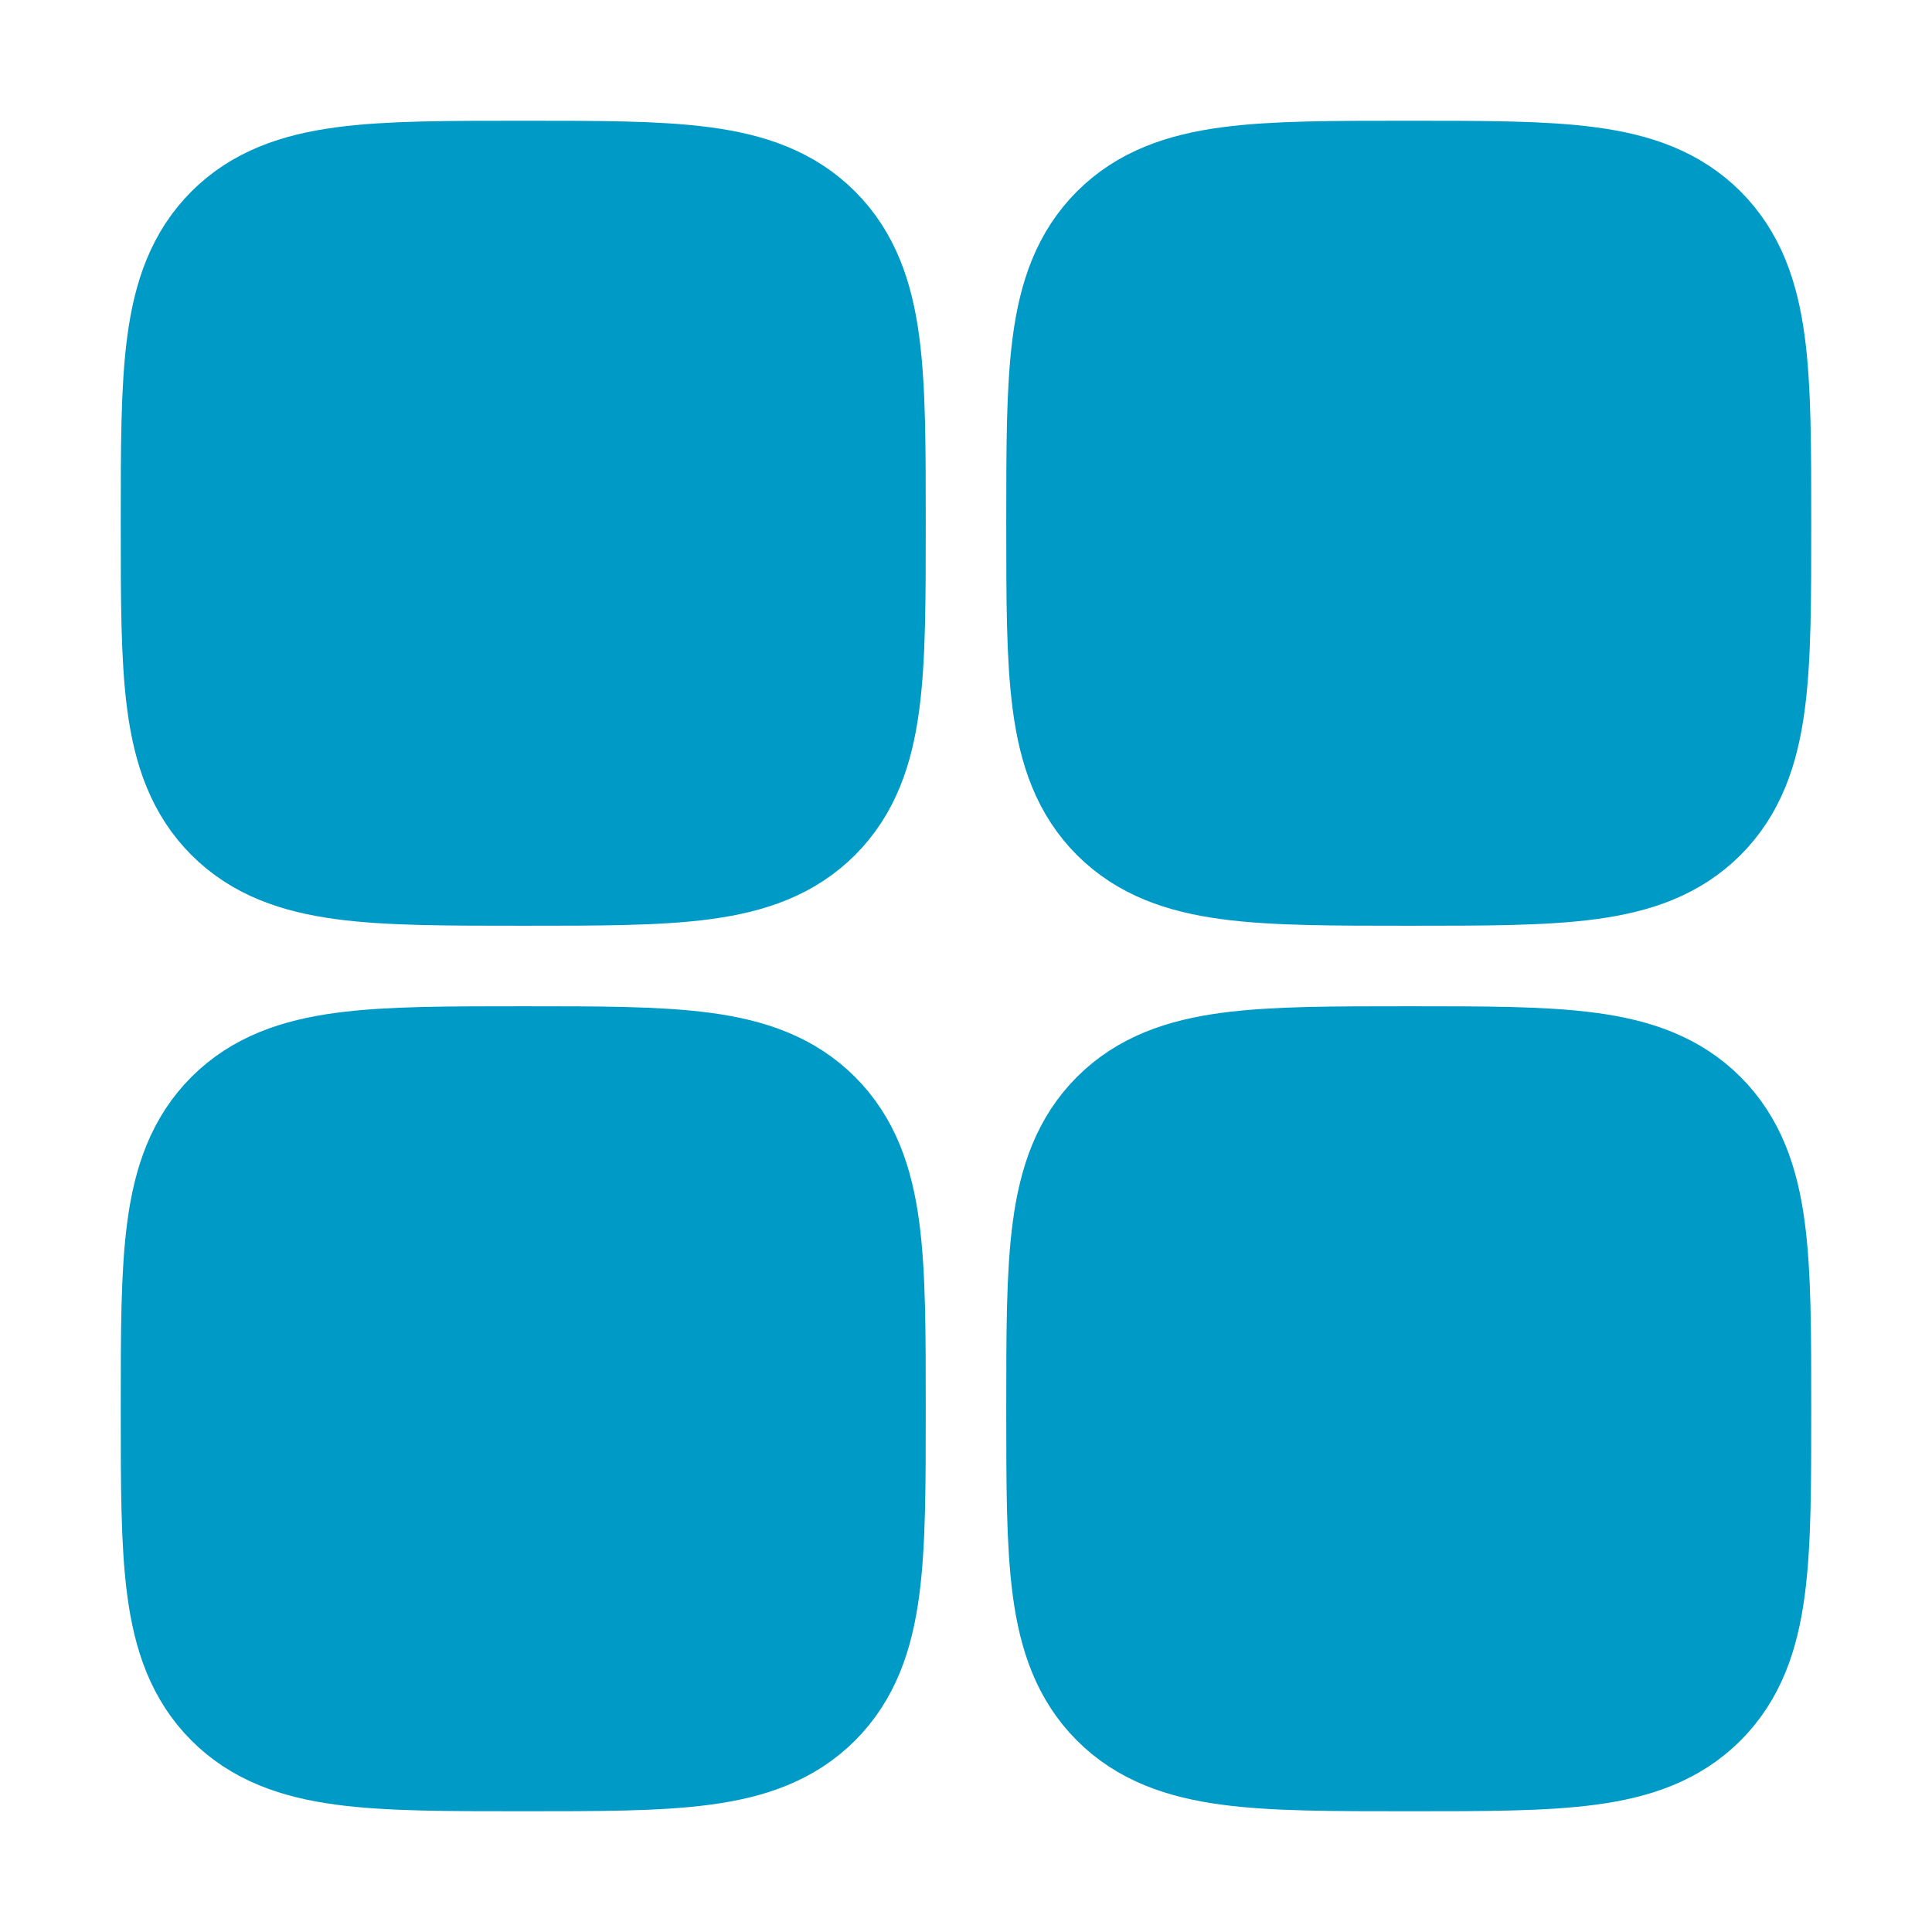
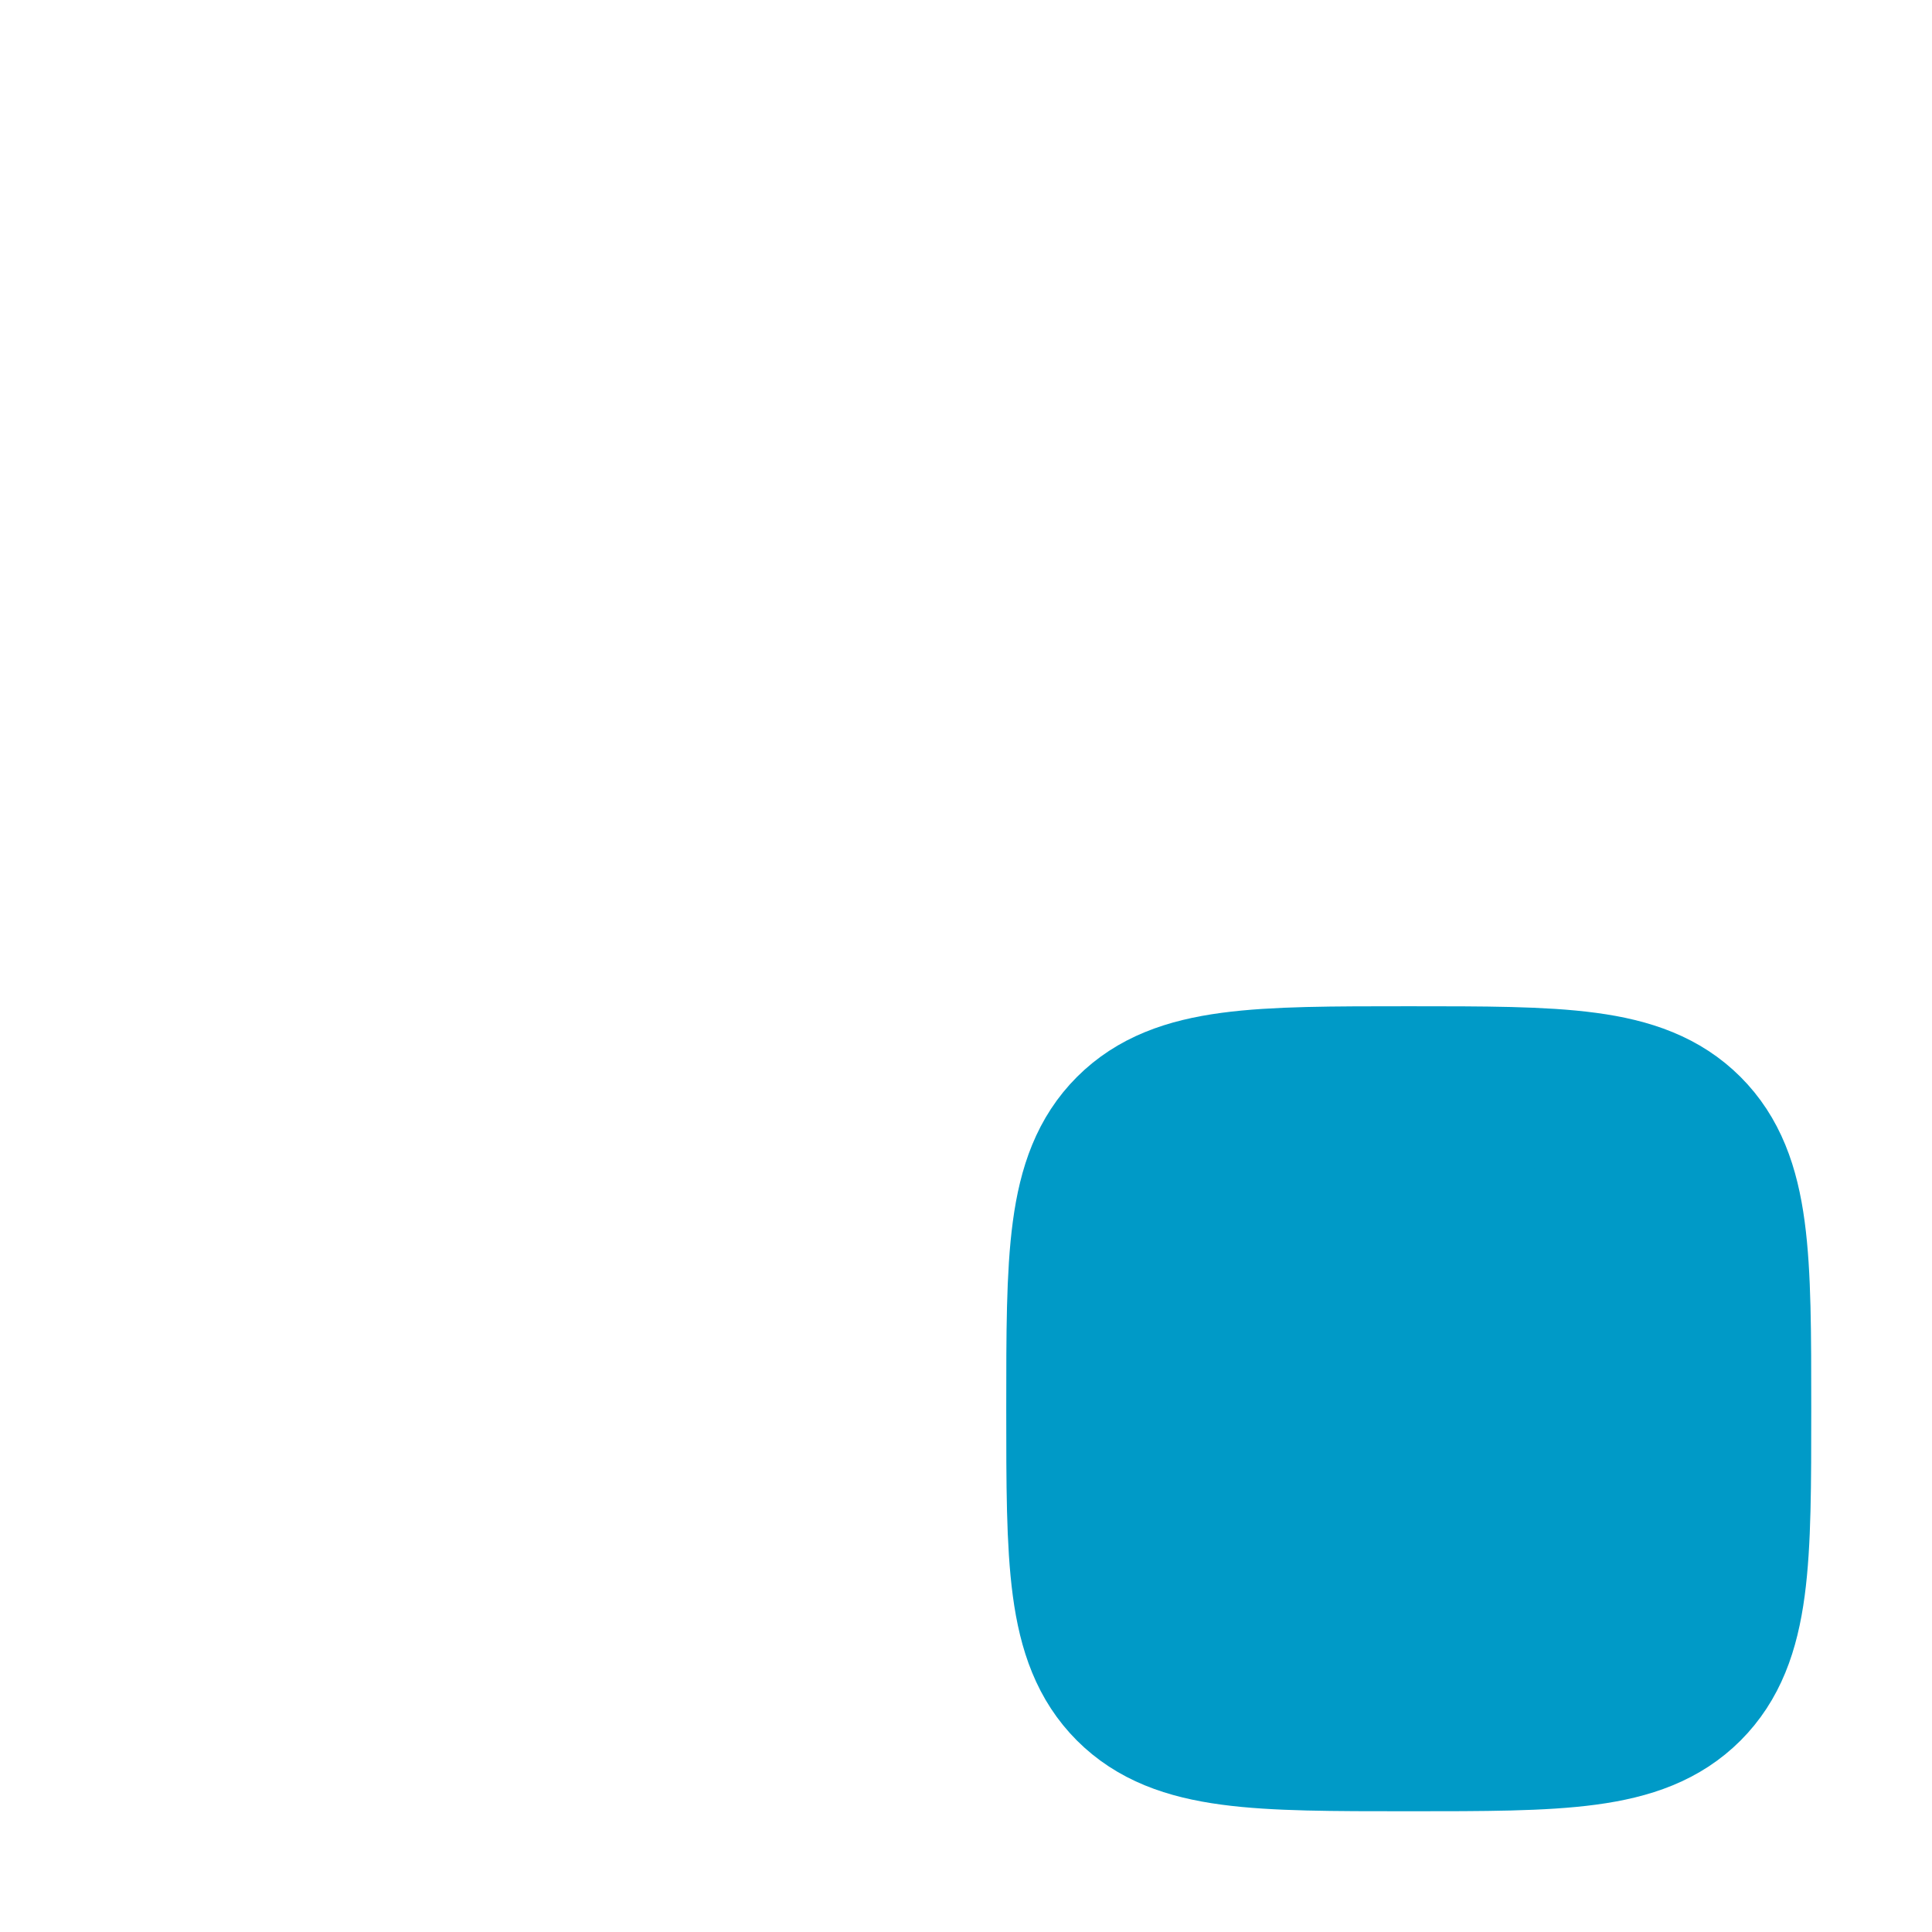
<svg xmlns="http://www.w3.org/2000/svg" width="18" height="18" viewBox="0 0 18 18" fill="none">
-   <path d="M1.875 4.875C1.875 3.461 1.875 2.754 2.314 2.314C2.754 1.875 3.461 1.875 4.875 1.875C6.289 1.875 6.996 1.875 7.436 2.314C7.875 2.754 7.875 3.461 7.875 4.875C7.875 6.289 7.875 6.996 7.436 7.436C6.996 7.875 6.289 7.875 4.875 7.875C3.461 7.875 2.754 7.875 2.314 7.436C1.875 6.996 1.875 6.289 1.875 4.875Z" fill="#009AC7" stroke="#009AC7" stroke-width="1.5" />
  <path d="M10.125 13.125C10.125 11.711 10.125 11.004 10.564 10.564C11.004 10.125 11.711 10.125 13.125 10.125C14.539 10.125 15.246 10.125 15.686 10.564C16.125 11.004 16.125 11.711 16.125 13.125C16.125 14.539 16.125 15.246 15.686 15.686C15.246 16.125 14.539 16.125 13.125 16.125C11.711 16.125 11.004 16.125 10.564 15.686C10.125 15.246 10.125 14.539 10.125 13.125Z" fill="#009AC7" stroke="#009AC7" stroke-width="1.5" />
-   <path d="M1.875 13.125C1.875 11.711 1.875 11.004 2.314 10.564C2.754 10.125 3.461 10.125 4.875 10.125C6.289 10.125 6.996 10.125 7.436 10.564C7.875 11.004 7.875 11.711 7.875 13.125C7.875 14.539 7.875 15.246 7.436 15.686C6.996 16.125 6.289 16.125 4.875 16.125C3.461 16.125 2.754 16.125 2.314 15.686C1.875 15.246 1.875 14.539 1.875 13.125Z" fill="#009AC7" stroke="#009AC7" stroke-width="1.5" />
-   <path d="M10.125 4.875C10.125 3.461 10.125 2.754 10.564 2.314C11.004 1.875 11.711 1.875 13.125 1.875C14.539 1.875 15.246 1.875 15.686 2.314C16.125 2.754 16.125 3.461 16.125 4.875C16.125 6.289 16.125 6.996 15.686 7.436C15.246 7.875 14.539 7.875 13.125 7.875C11.711 7.875 11.004 7.875 10.564 7.436C10.125 6.996 10.125 6.289 10.125 4.875Z" fill="#009AC7" stroke="#009AC7" stroke-width="1.5" />
</svg>